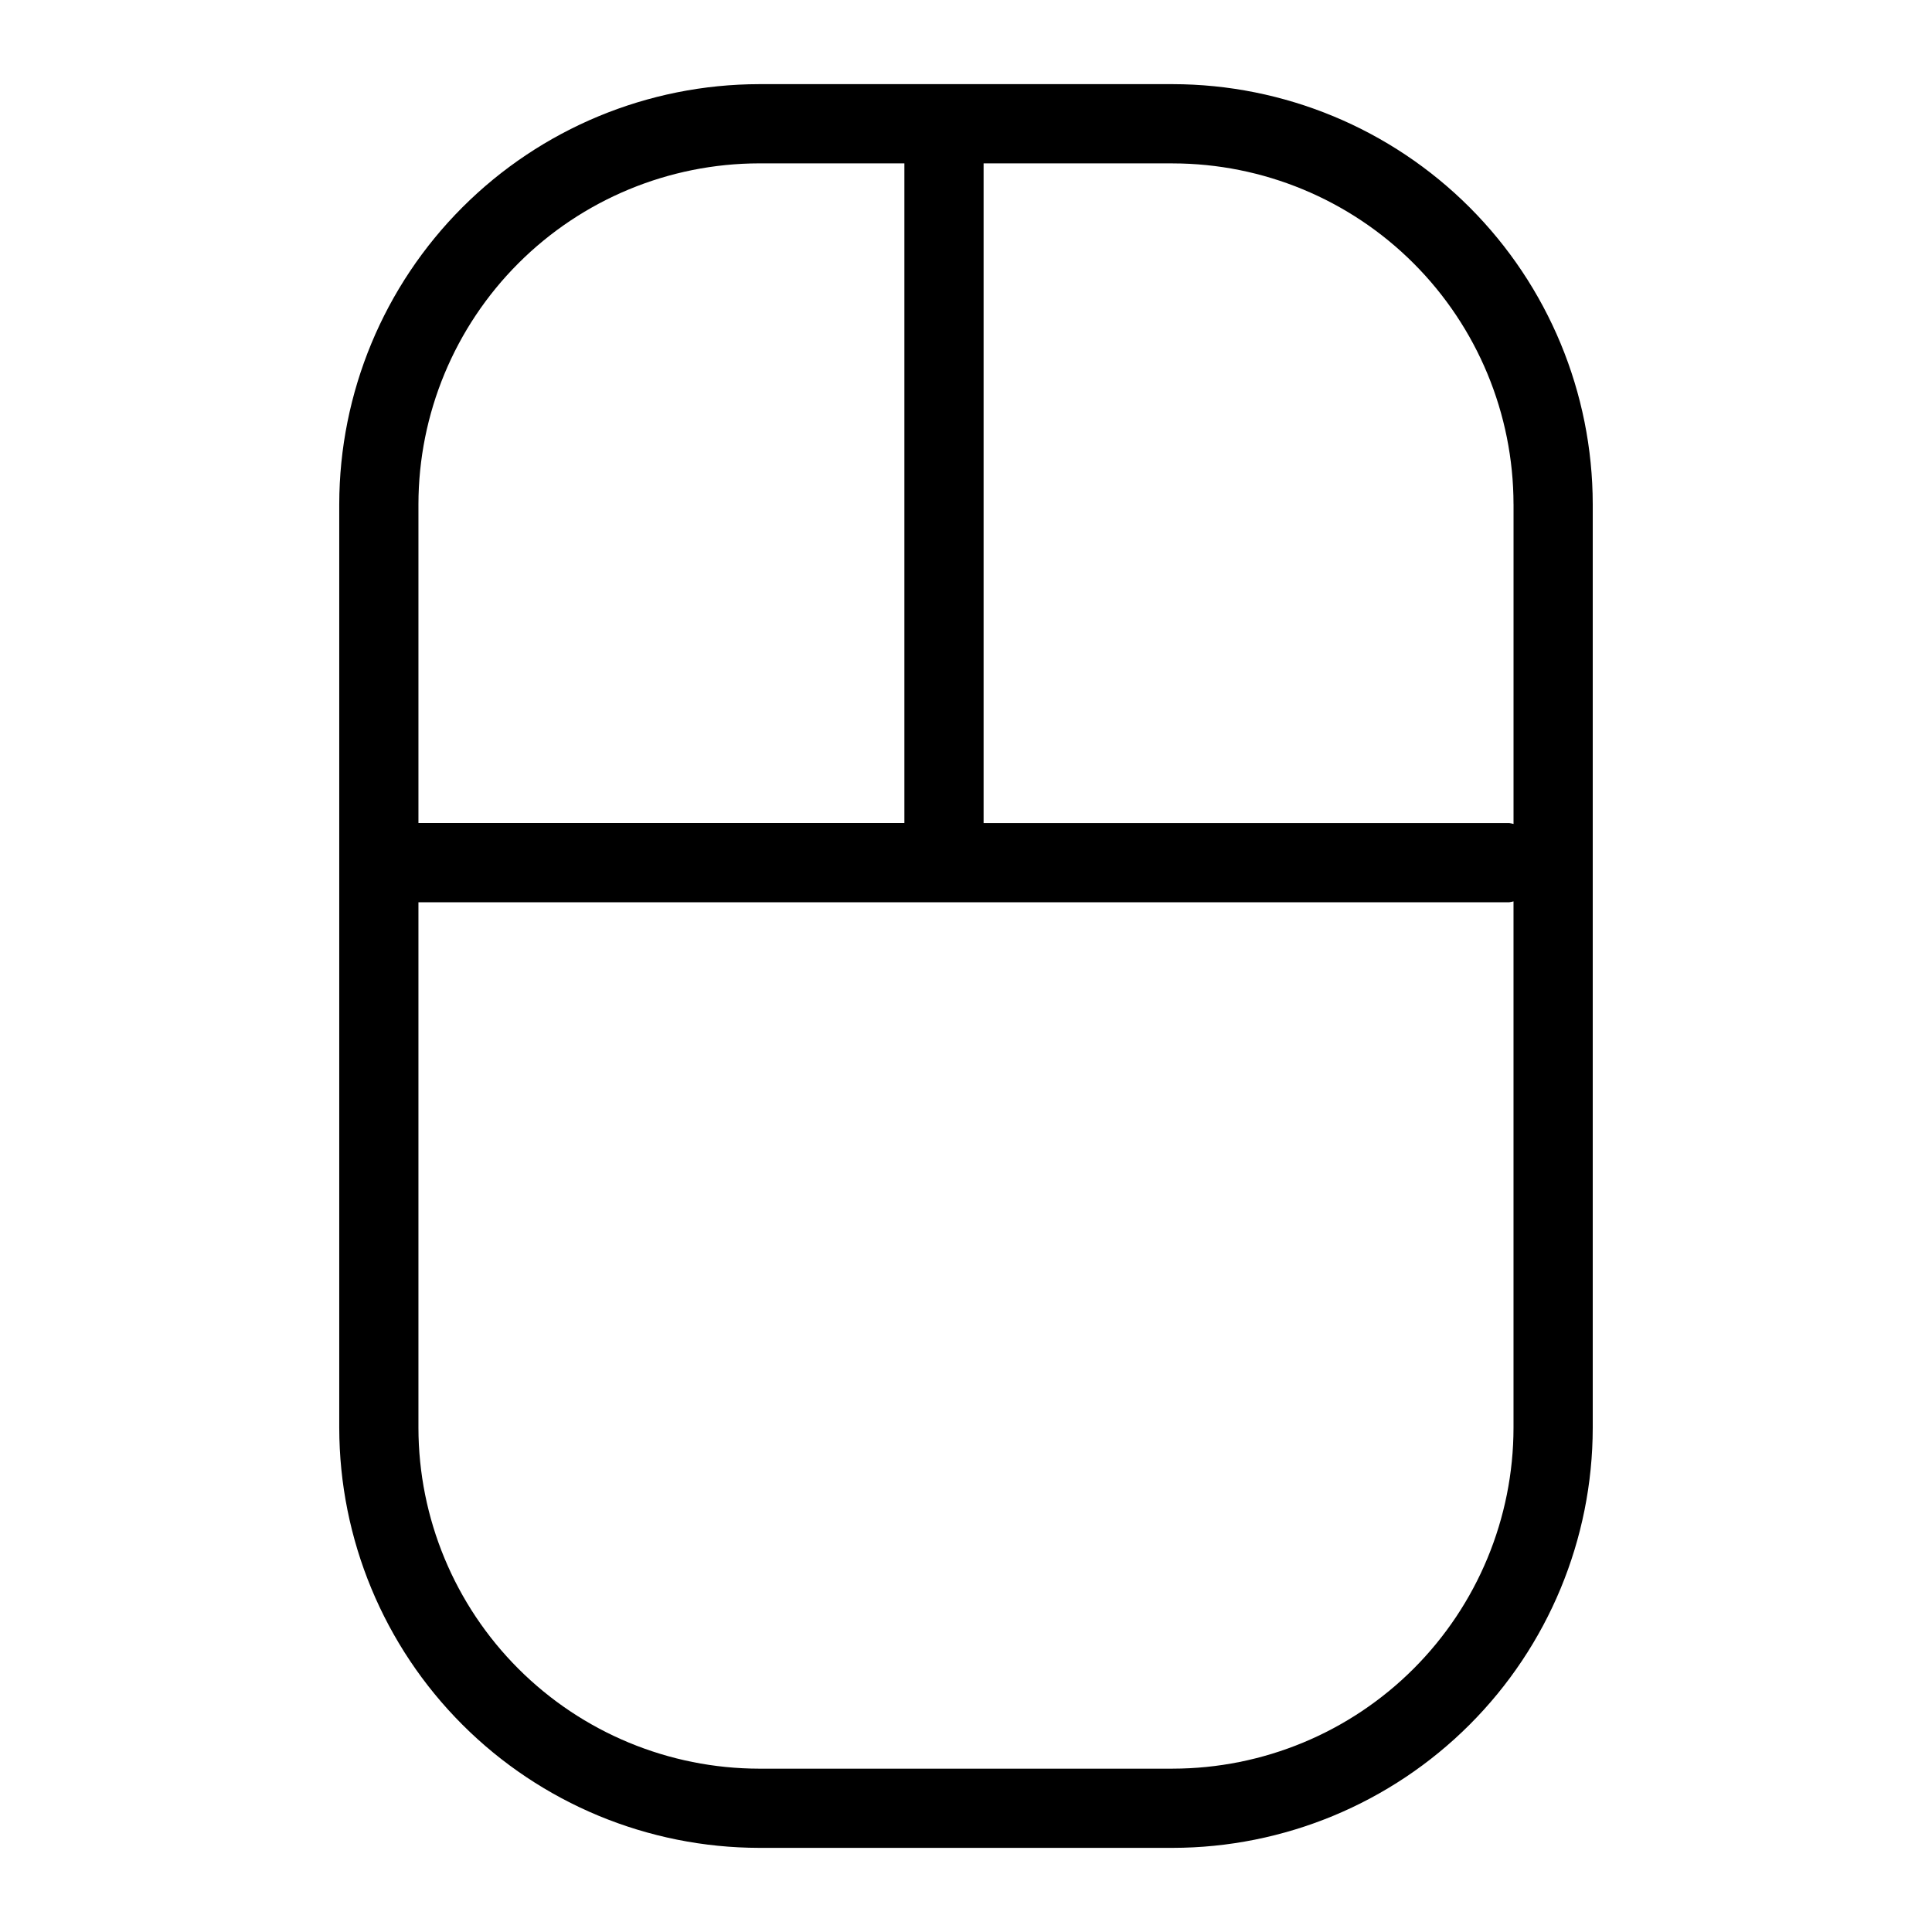
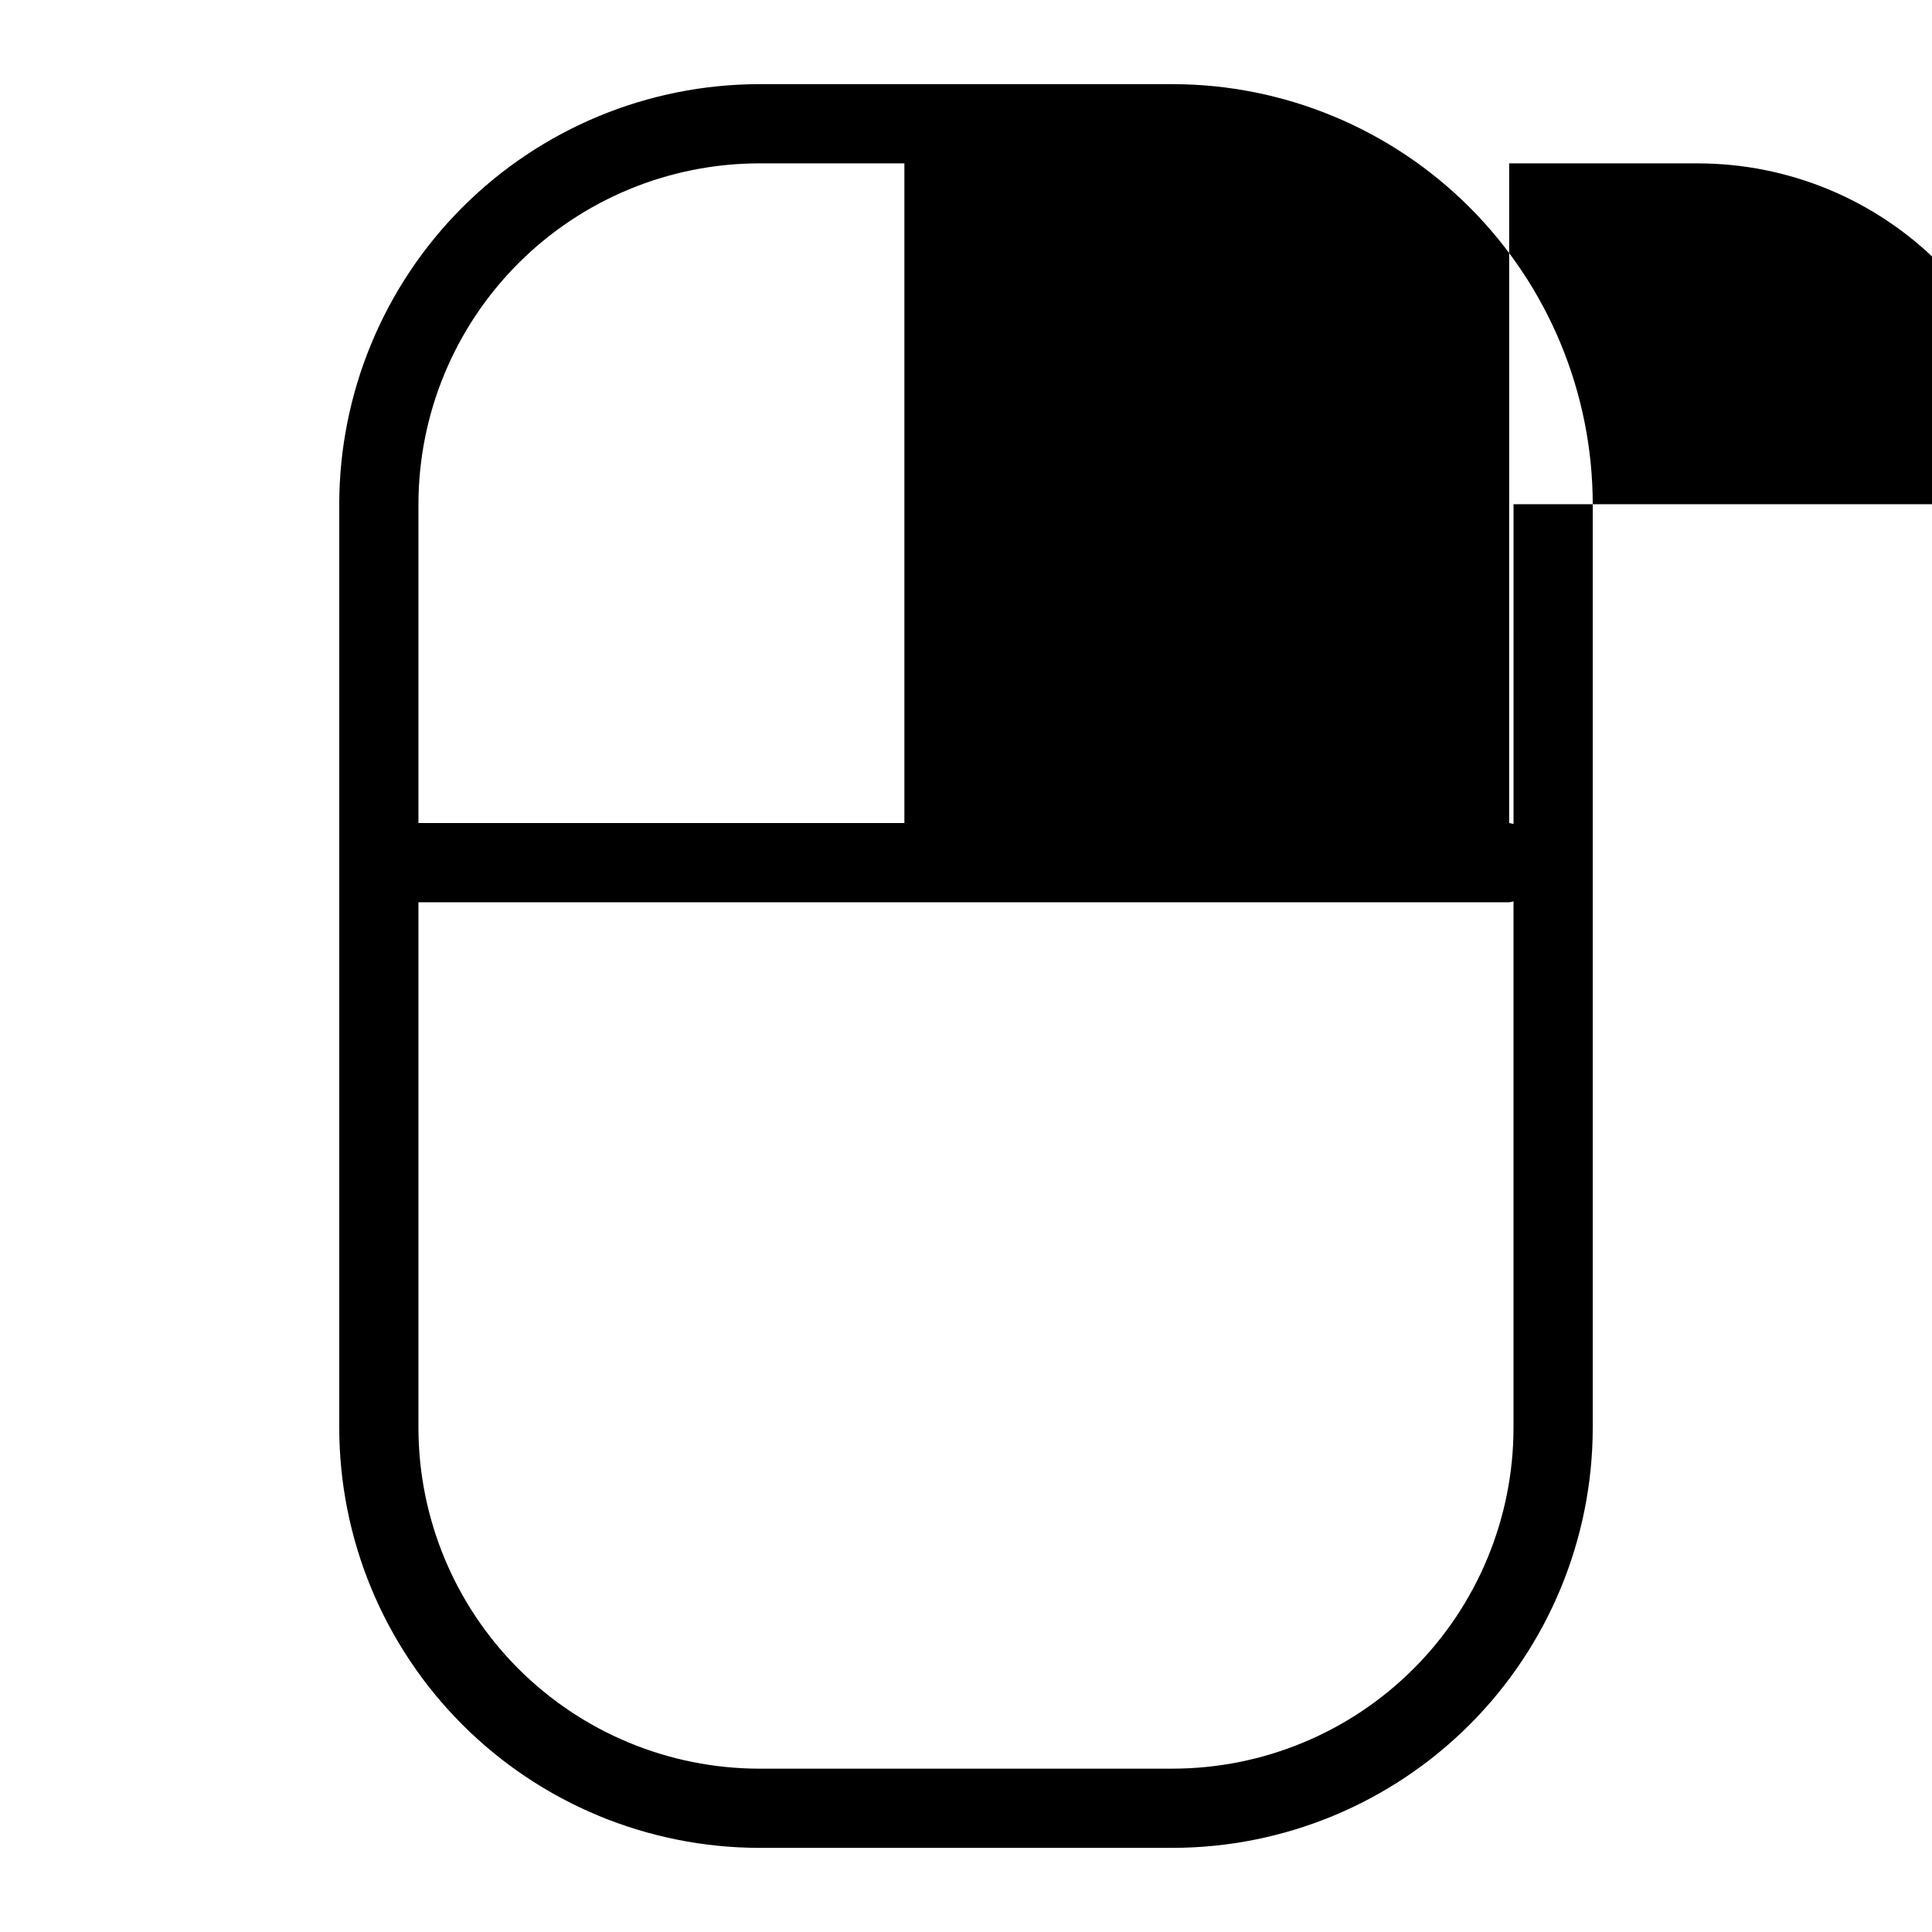
<svg xmlns="http://www.w3.org/2000/svg" fill="#000000" width="800px" height="800px" version="1.1" viewBox="144 144 512 512">
-   <path d="m454.78 166.3h-109.56c-29.516 0.035-57.809 11.773-78.676 32.641-20.867 20.871-32.605 49.164-32.641 78.676v244.77c0.035 29.512 11.773 57.809 32.641 78.676 20.867 20.867 49.16 32.605 78.676 32.641h109.56c29.512-0.035 57.805-11.773 78.672-32.641 20.867-20.867 32.609-49.164 32.641-78.676v-244.77c-0.031-29.512-11.773-57.805-32.641-78.676-20.867-20.867-49.16-32.605-78.672-32.641zm90.324 111.32-0.004 84.734c-0.379-0.102-0.766-0.18-1.156-0.234h-139.28v-174.82h50.113c23.945 0.027 46.902 9.551 63.836 26.484 16.934 16.934 26.461 39.895 26.484 63.84zm-199.89-90.324h38.457v174.82h-128.78v-84.5c0.027-23.945 9.551-46.906 26.484-63.84 16.934-16.934 39.891-26.457 63.84-26.484zm109.56 425.42h-109.56c-23.949-0.027-46.906-9.551-63.84-26.484s-26.457-39.891-26.484-63.84v-139.28h289.05c0.391-0.055 0.777-0.133 1.156-0.234v139.51c-0.023 23.949-9.551 46.906-26.484 63.84-16.934 16.934-39.891 26.457-63.836 26.484z" />
+   <path d="m454.78 166.3h-109.56c-29.516 0.035-57.809 11.773-78.676 32.641-20.867 20.871-32.605 49.164-32.641 78.676v244.77c0.035 29.512 11.773 57.809 32.641 78.676 20.867 20.867 49.16 32.605 78.676 32.641h109.56c29.512-0.035 57.805-11.773 78.672-32.641 20.867-20.867 32.609-49.164 32.641-78.676v-244.77c-0.031-29.512-11.773-57.805-32.641-78.676-20.867-20.867-49.16-32.605-78.672-32.641zm90.324 111.32-0.004 84.734c-0.379-0.102-0.766-0.18-1.156-0.234v-174.82h50.113c23.945 0.027 46.902 9.551 63.836 26.484 16.934 16.934 26.461 39.895 26.484 63.84zm-199.89-90.324h38.457v174.82h-128.78v-84.5c0.027-23.945 9.551-46.906 26.484-63.84 16.934-16.934 39.891-26.457 63.84-26.484zm109.56 425.42h-109.56c-23.949-0.027-46.906-9.551-63.84-26.484s-26.457-39.891-26.484-63.84v-139.28h289.05c0.391-0.055 0.777-0.133 1.156-0.234v139.51c-0.023 23.949-9.551 46.906-26.484 63.84-16.934 16.934-39.891 26.457-63.836 26.484z" />
</svg>